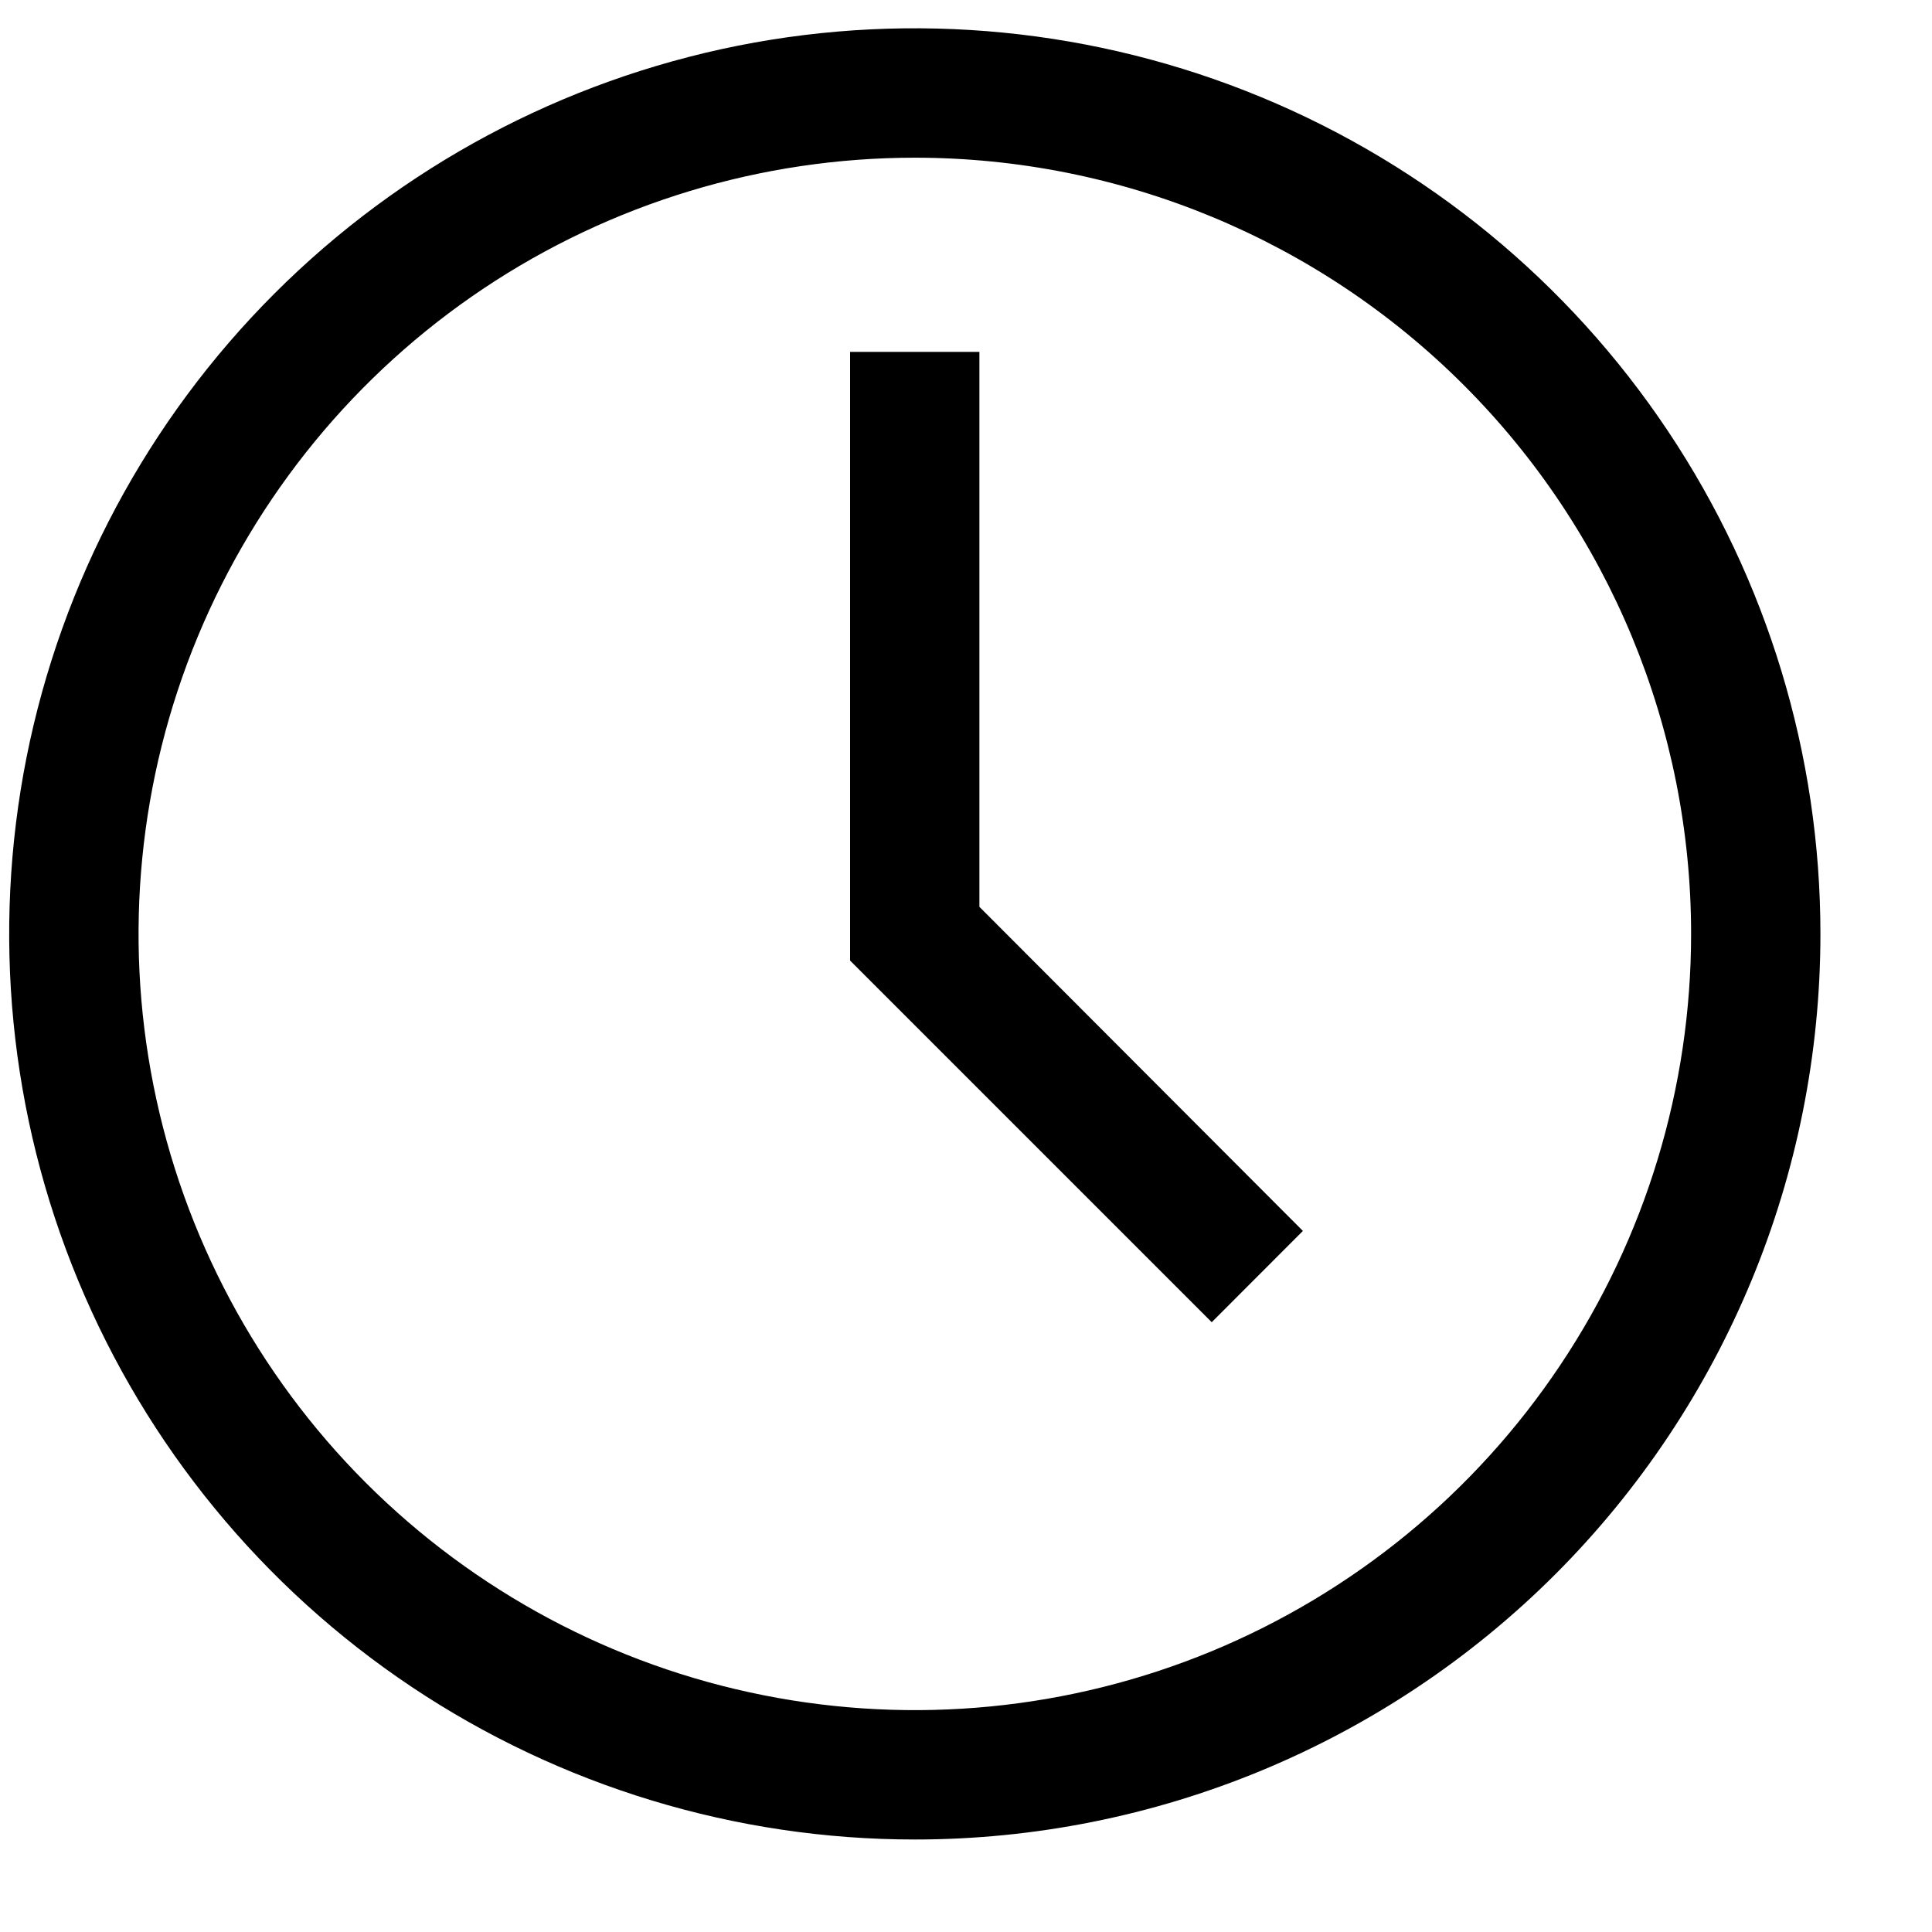
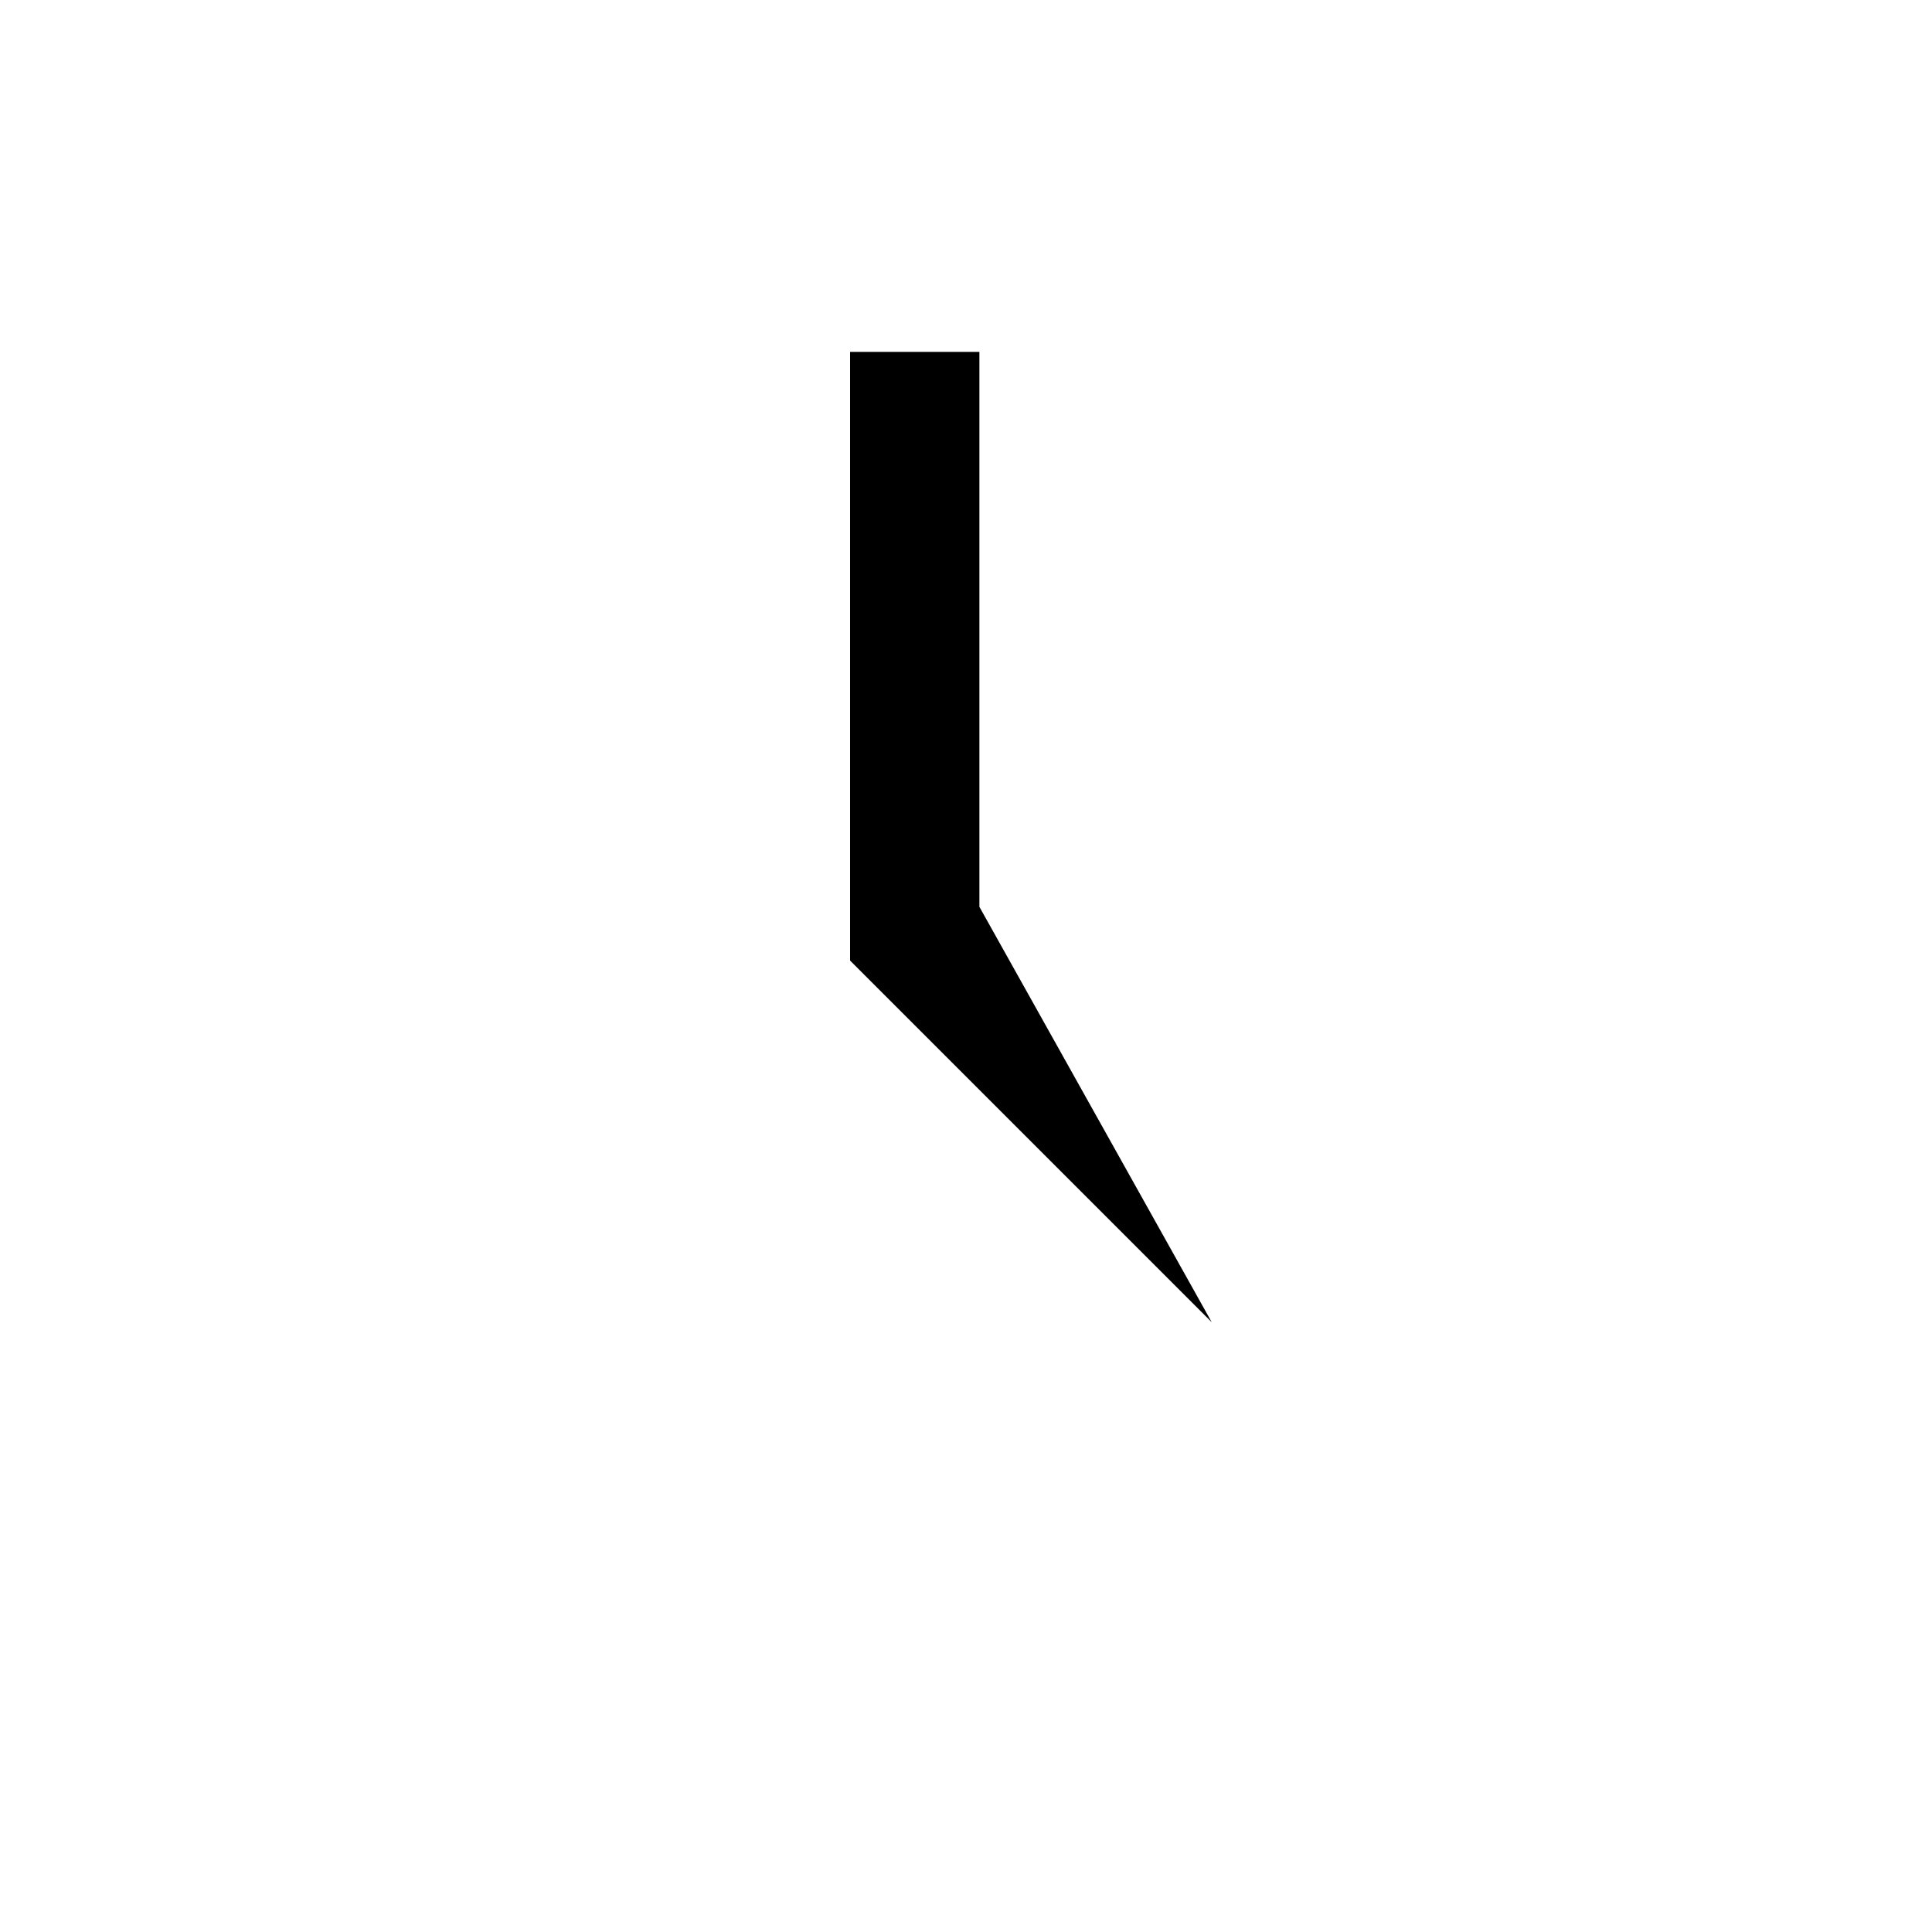
<svg xmlns="http://www.w3.org/2000/svg" width="16" height="16" viewBox="0 0 16 16" fill="none">
-   <path d="M7.576 15.234C6.093 15.234 4.643 14.794 3.409 13.97C2.176 13.146 1.215 11.975 0.647 10.604C0.079 9.234 -0.069 7.726 0.22 6.271C0.51 4.816 1.224 3.48 2.273 2.431C3.322 1.382 4.658 0.668 6.113 0.378C7.568 0.089 9.076 0.238 10.446 0.805C11.817 1.373 12.988 2.334 13.812 3.568C14.636 4.801 15.076 6.251 15.076 7.734C15.076 9.723 14.286 11.631 12.88 13.038C11.473 14.444 9.565 15.234 7.576 15.234ZM7.576 1.306C6.305 1.306 5.062 1.683 4.005 2.389C2.947 3.096 2.124 4.1 1.637 5.274C1.15 6.449 1.023 7.742 1.271 8.989C1.519 10.236 2.131 11.381 3.03 12.28C3.93 13.179 5.075 13.791 6.322 14.039C7.569 14.287 8.862 14.16 10.036 13.674C11.211 13.187 12.215 12.363 12.921 11.306C13.628 10.249 14.005 9.006 14.005 7.734C14.005 6.029 13.327 4.394 12.122 3.189C10.916 1.983 9.281 1.306 7.576 1.306Z" fill="black" />
-   <path d="M10.035 10.95L7.04 7.955V2.914H8.111V7.51L10.79 10.194L10.035 10.95Z" fill="black" />
+   <path d="M10.035 10.95L7.04 7.955V2.914H8.111V7.51L10.035 10.95Z" fill="black" />
</svg>